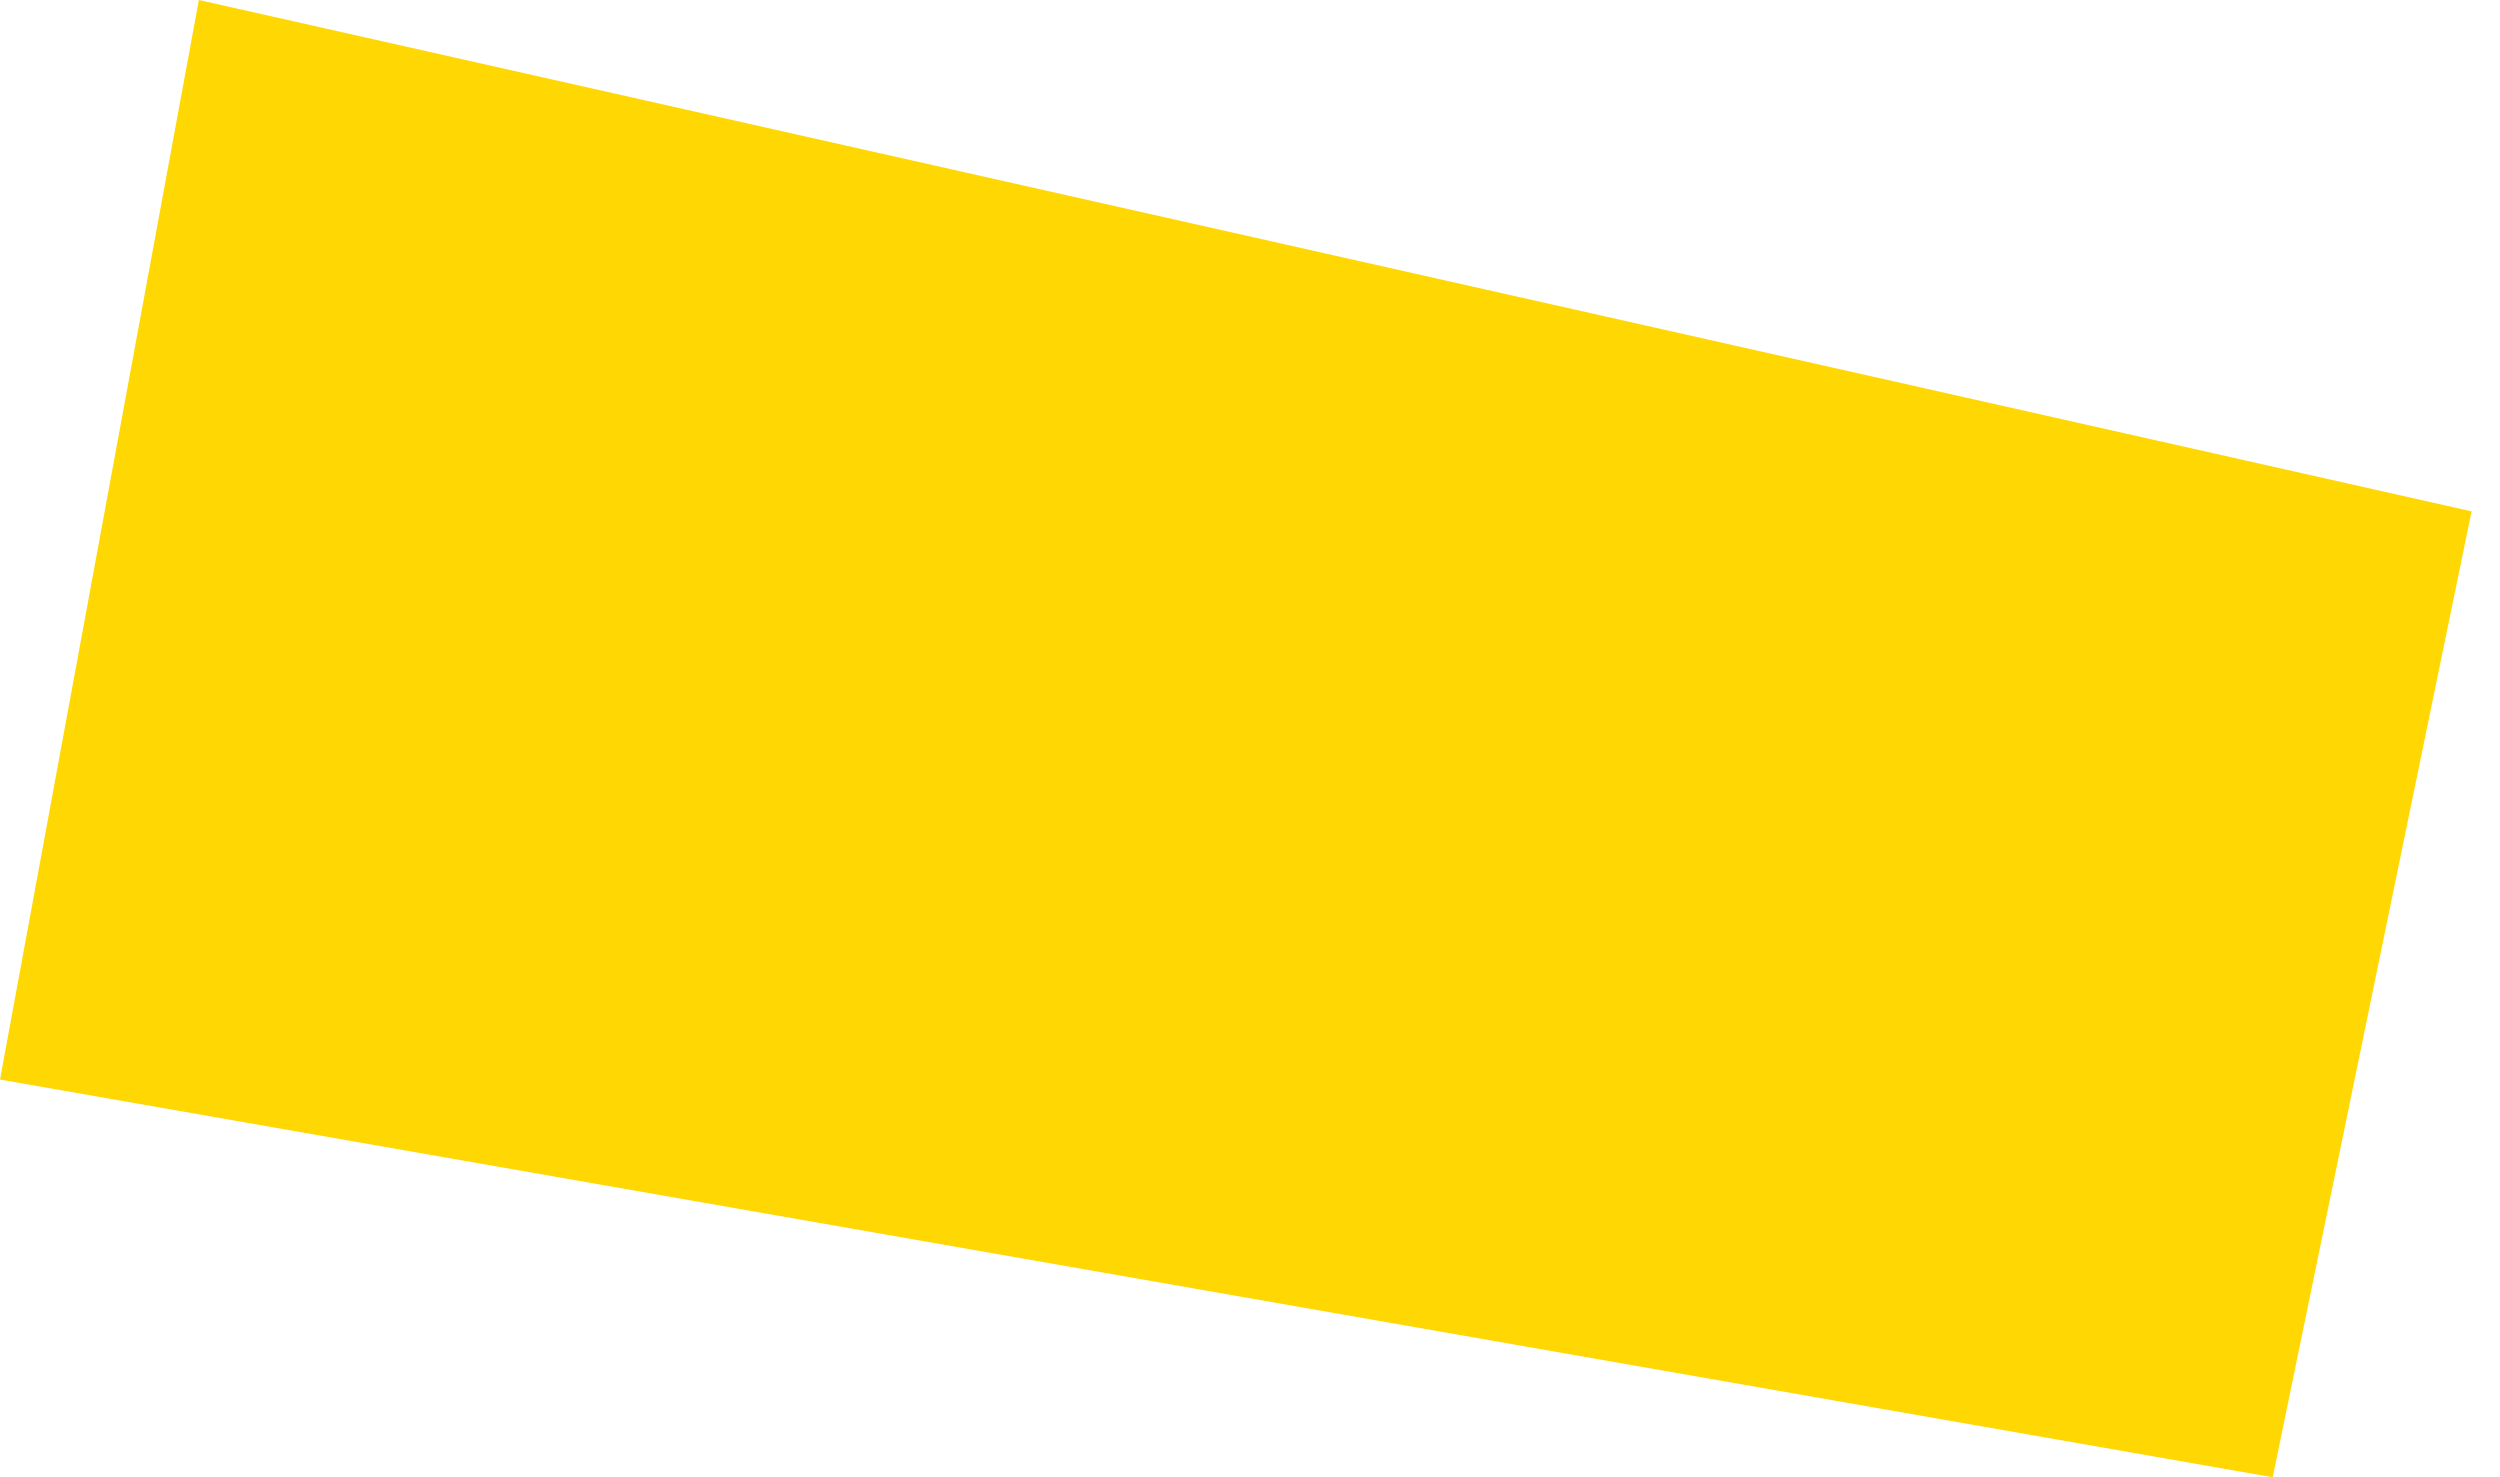
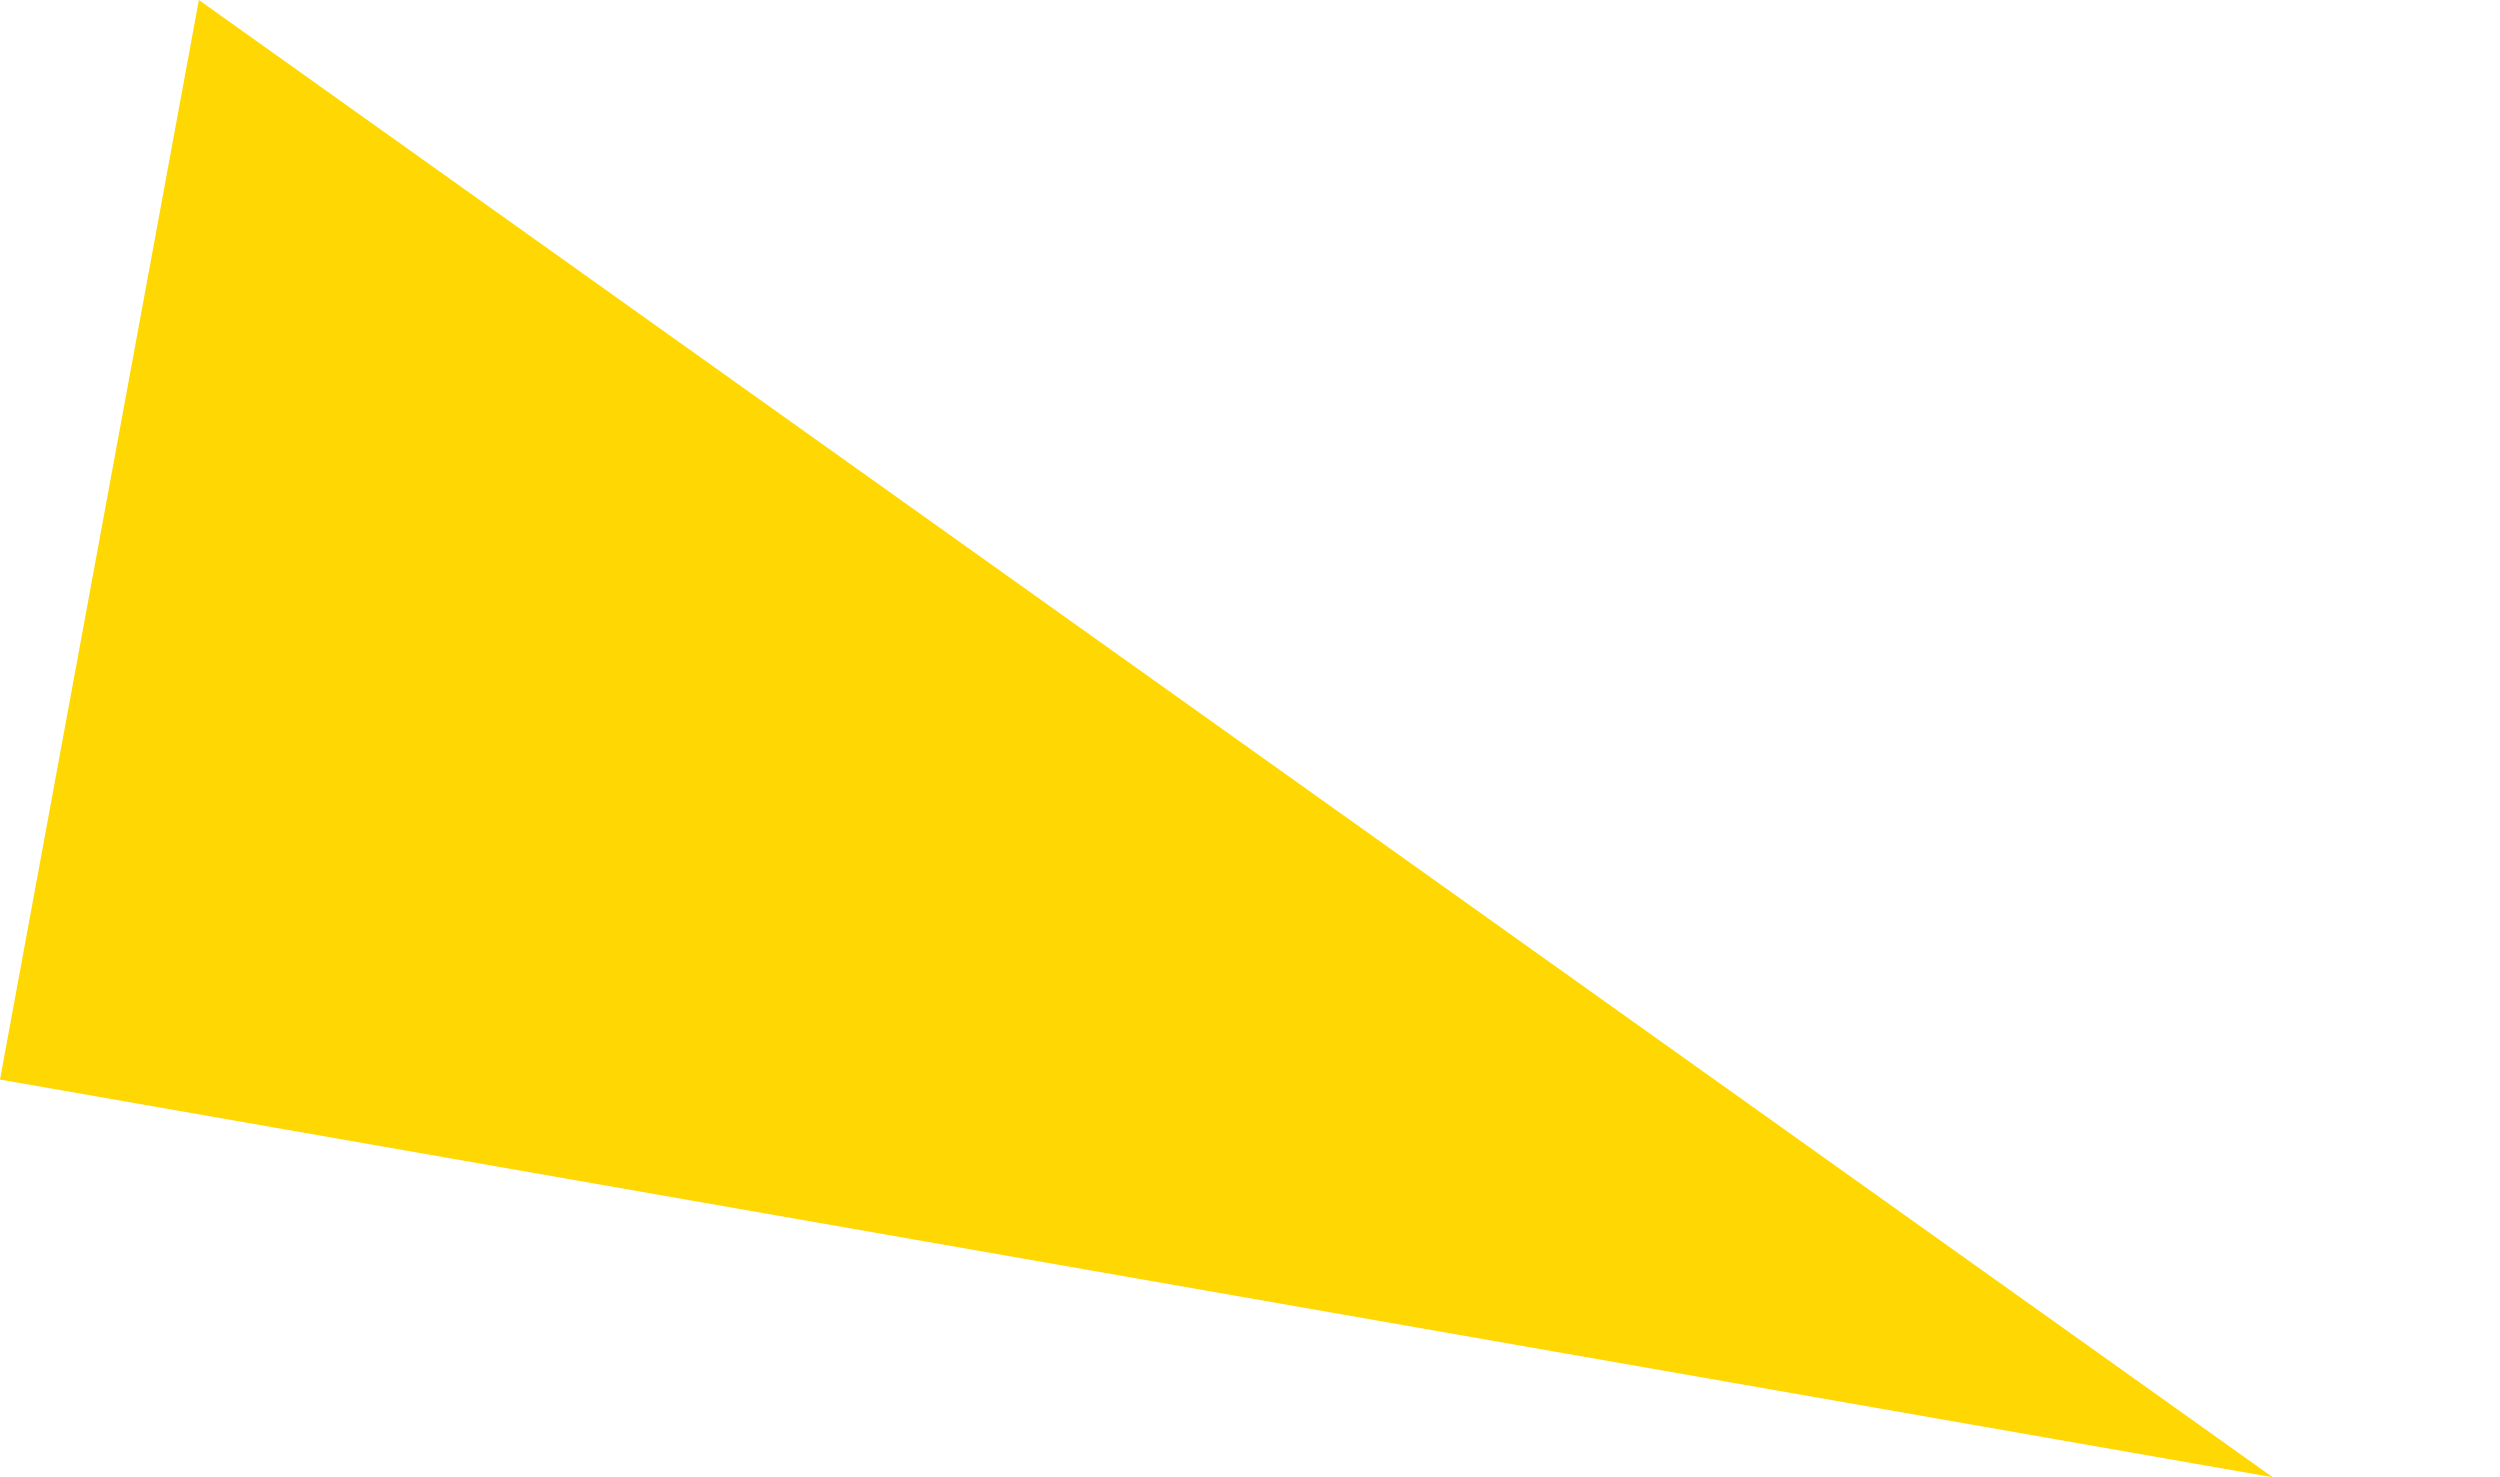
<svg xmlns="http://www.w3.org/2000/svg" width="44" height="26" viewBox="0 0 44 26" fill="none">
-   <path d="M0 19L3.5 0L43.5 9L40 26L0 19Z" fill="#FFD803" />
+   <path d="M0 19L3.5 0L40 26L0 19Z" fill="#FFD803" />
</svg>